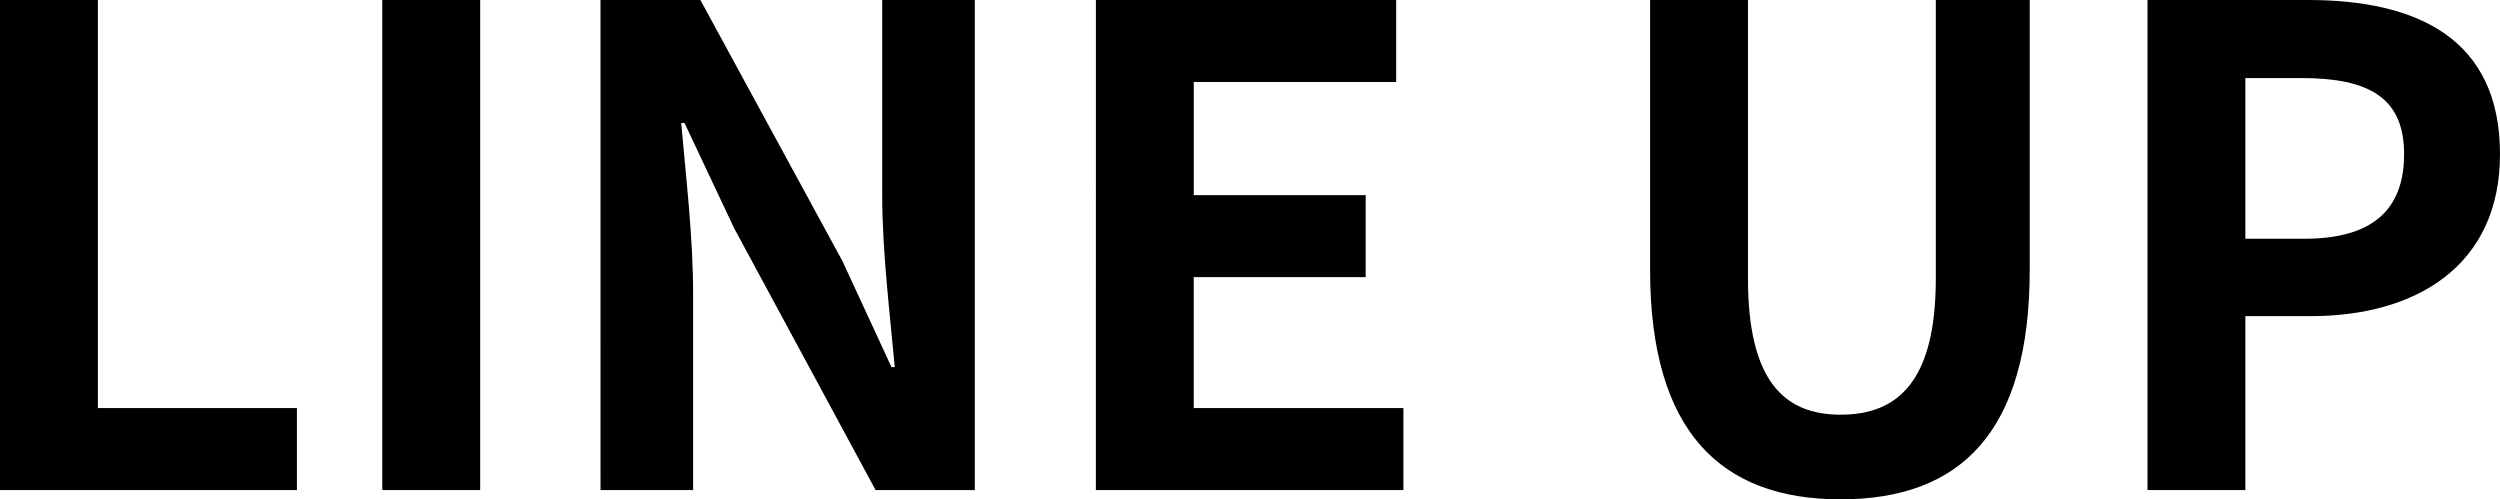
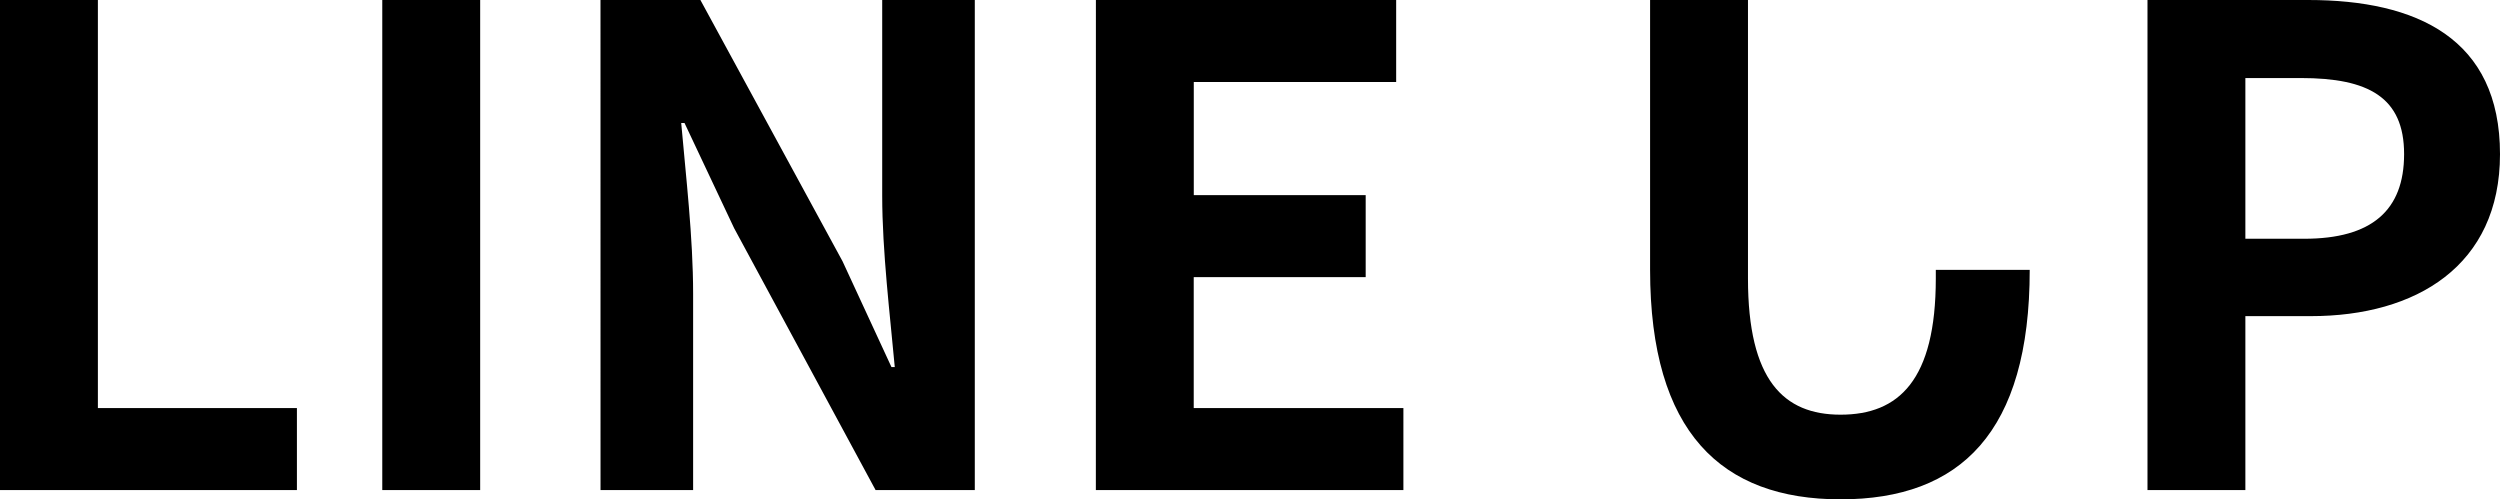
<svg xmlns="http://www.w3.org/2000/svg" width="177.66" height="35.485" viewBox="0 0 177.66 35.485">
-   <path d="M4.277,0h21.1V-5.828H11.233v-29H4.277ZM31.443,0H38.4V-34.827H31.443Zm15.51,0h6.58V-13.959c0-3.995-.517-8.366-.846-12.126h.235l3.525,7.473L66.5,0h7.05V-34.827h-6.58v13.912c0,3.948.564,8.554.893,12.173h-.235l-3.478-7.52L54.05-34.827h-7.1Zm35.2,0h21.855V-5.828h-14.9v-9.306h12.22v-5.828H89.112V-29h14.382v-5.828H82.156Zm52.922.658c8.507,0,13.442-4.747,13.442-16.309V-34.827h-6.674V-15.04c0,7.238-2.632,9.682-6.768,9.682-4.042,0-6.58-2.444-6.58-9.682V-34.827h-6.956v19.176C121.542-4.089,126.618.658,135.078.658ZM156.886,0h6.956V-12.361h4.653c7.473,0,13.442-3.572,13.442-11.515,0-8.225-5.922-10.951-13.63-10.951H156.886Zm6.956-17.86V-29.281h3.948c4.794,0,7.332,1.363,7.332,5.405,0,4-2.3,6.016-7.1,6.016Z" transform="translate(-4.277 34.827)" />
+   <path d="M4.277,0h21.1V-5.828H11.233v-29H4.277ZM31.443,0H38.4V-34.827H31.443Zm15.51,0h6.58V-13.959c0-3.995-.517-8.366-.846-12.126h.235l3.525,7.473L66.5,0h7.05V-34.827h-6.58v13.912c0,3.948.564,8.554.893,12.173h-.235l-3.478-7.52L54.05-34.827h-7.1Zm35.2,0h21.855V-5.828h-14.9v-9.306h12.22v-5.828H89.112V-29h14.382v-5.828H82.156Zm52.922.658c8.507,0,13.442-4.747,13.442-16.309h-6.674V-15.04c0,7.238-2.632,9.682-6.768,9.682-4.042,0-6.58-2.444-6.58-9.682V-34.827h-6.956v19.176C121.542-4.089,126.618.658,135.078.658ZM156.886,0h6.956V-12.361h4.653c7.473,0,13.442-3.572,13.442-11.515,0-8.225-5.922-10.951-13.63-10.951H156.886Zm6.956-17.86V-29.281h3.948c4.794,0,7.332,1.363,7.332,5.405,0,4-2.3,6.016-7.1,6.016Z" transform="translate(-4.277 34.827)" />
</svg>